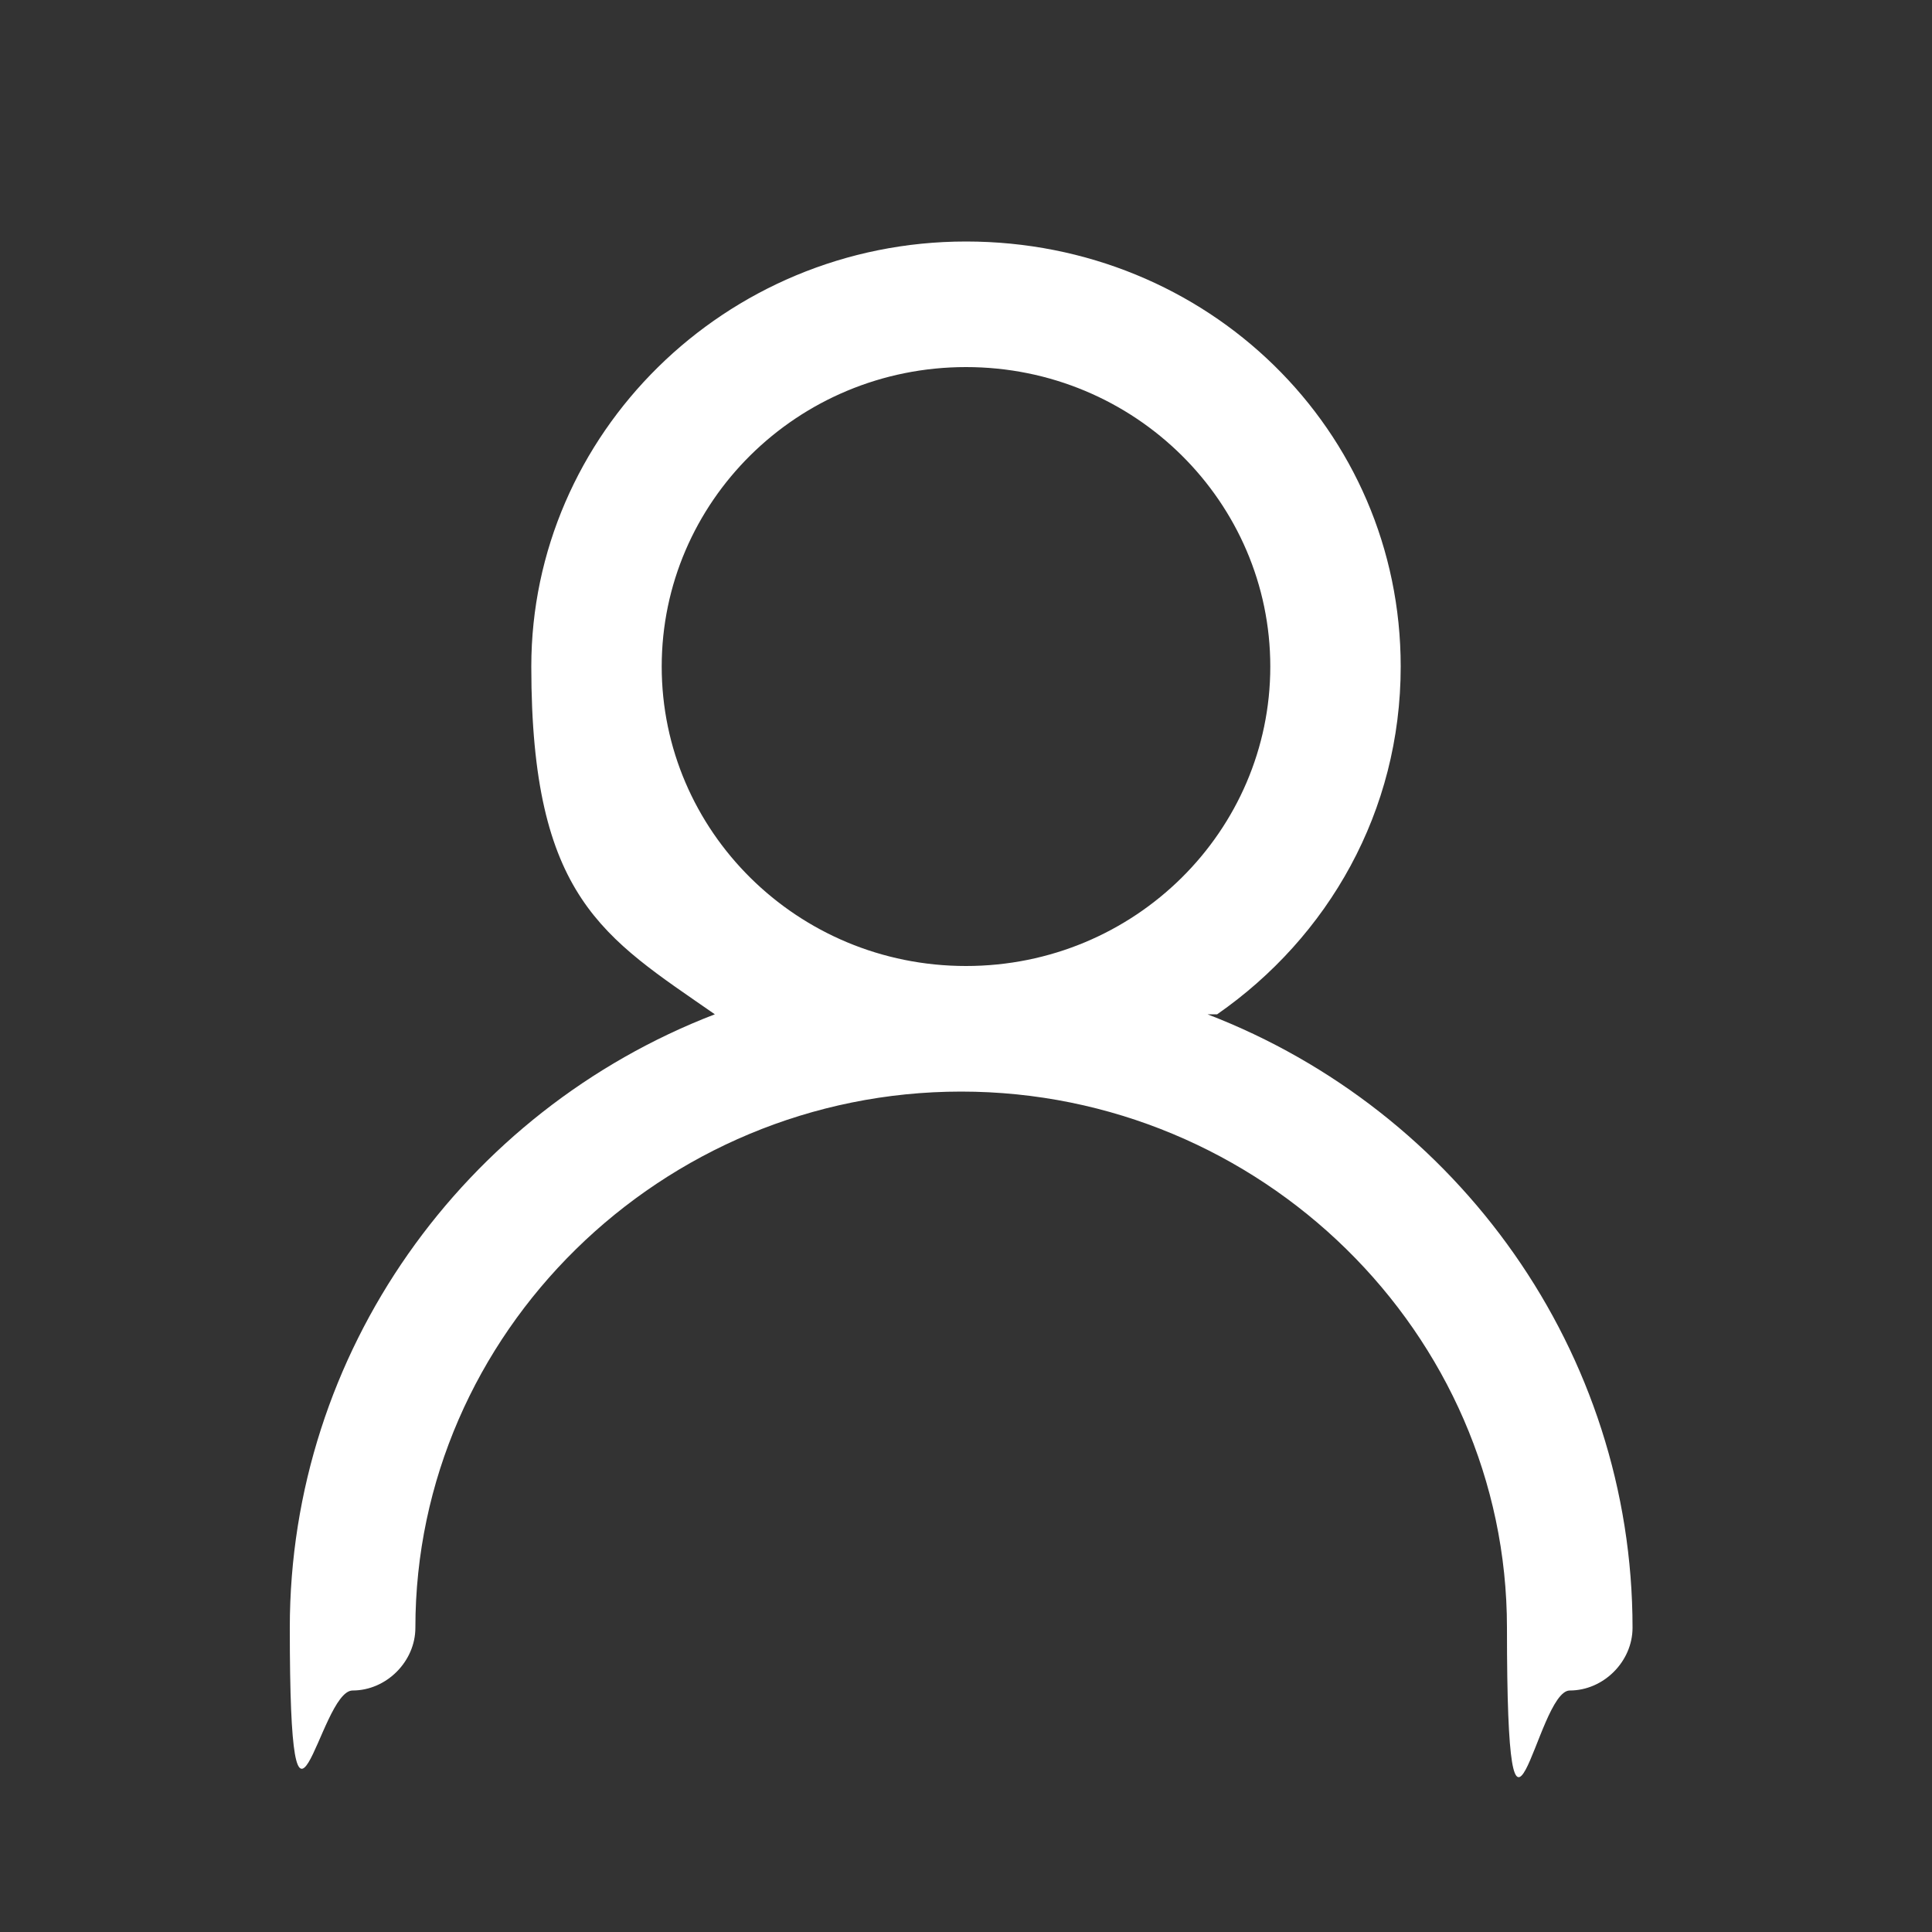
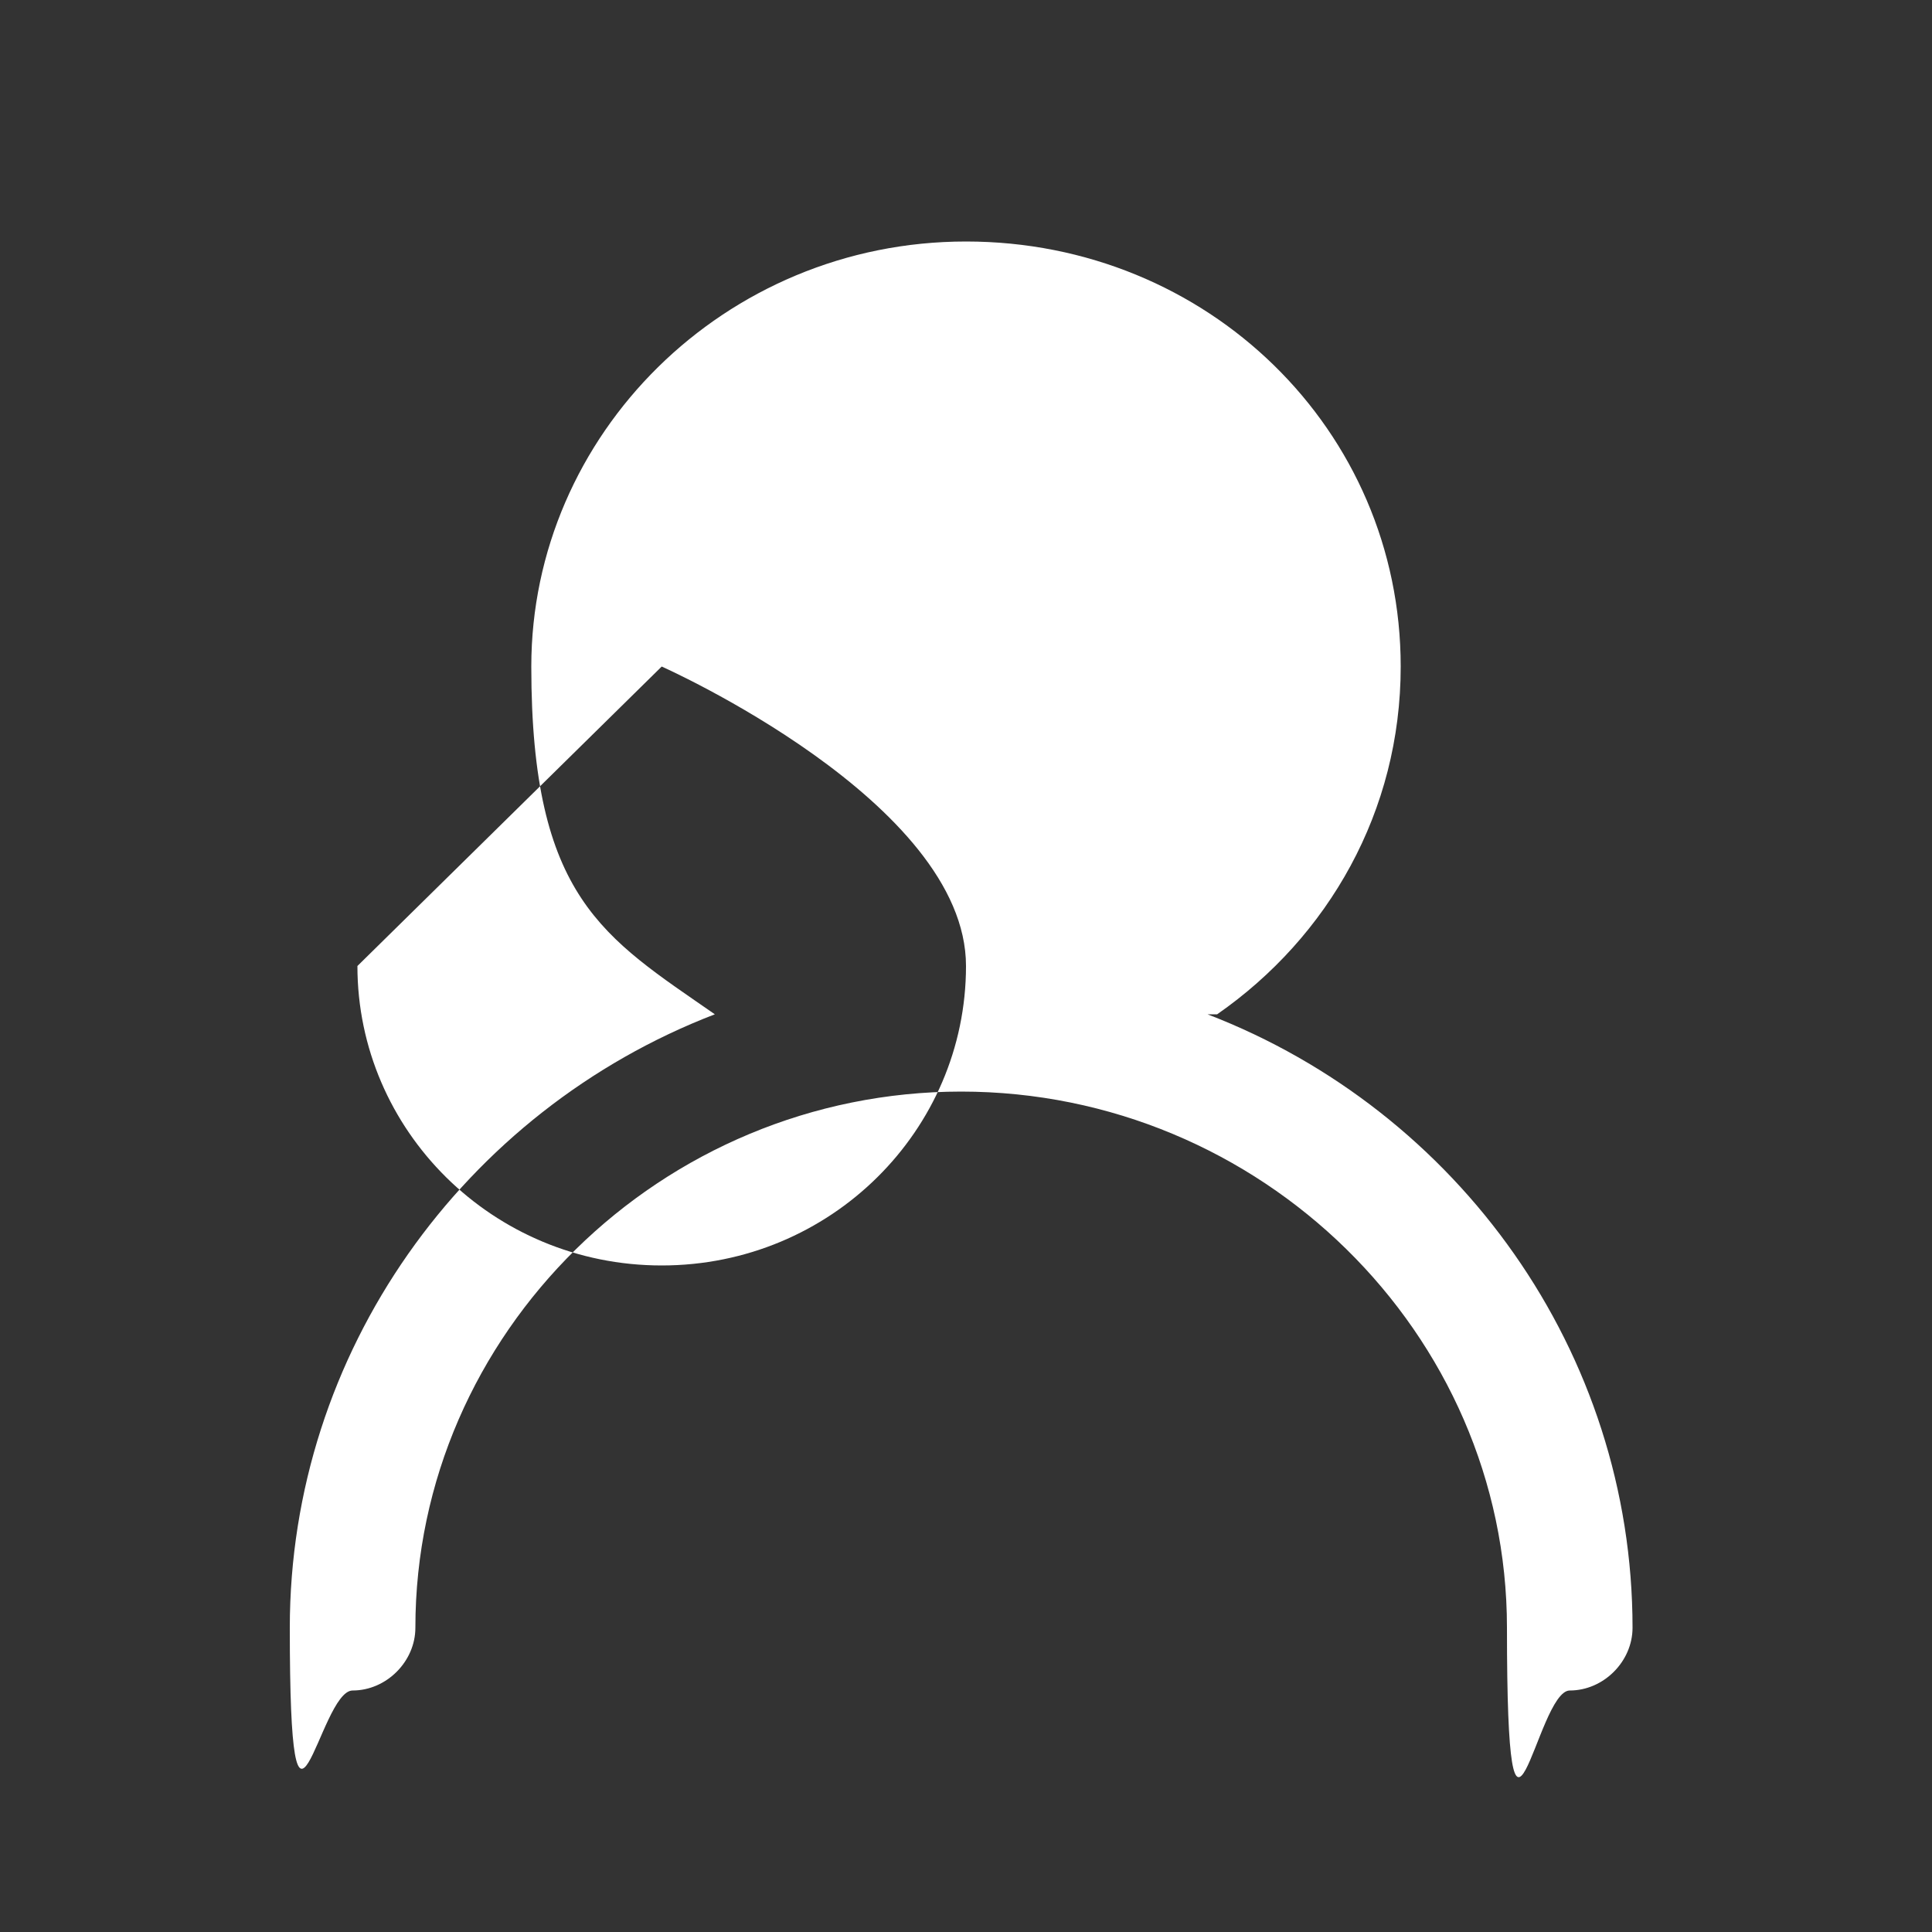
<svg xmlns="http://www.w3.org/2000/svg" version="1.1" viewBox="0 0 40 40">
  <rect x="0" y="0" width="40" height="40" fill="#333333" stroke="none" />
  <defs>
    <style>
      .cls-1 {
        fill: #fff;
      }
    </style>
  </defs>
  <g>
    <g id="Layer_1">
-       <path class="cls-1" d="M25.2,21c2.3-1.6,3.8-4.2,3.8-7.2,0-4.9-4-8.8-9-8.8s-9,4-9,8.8,1.5,5.6,3.8,7.2c-5.2,2-8.8,7-8.8,12.7s.6,1.3,1.3,1.3,1.3-.6,1.3-1.3c0-6.1,5.1-11.1,11.3-11.1s11.3,5,11.3,11.1.6,1.3,1.3,1.3,1.3-.6,1.3-1.3c0-5.7-3.6-10.7-8.8-12.7h0ZM13.7,13.8c0-3.4,2.8-6.2,6.3-6.2s6.3,2.8,6.3,6.2-2.8,6.2-6.3,6.2-6.3-2.8-6.3-6.2Z" />
+       <path class="cls-1" d="M25.2,21c2.3-1.6,3.8-4.2,3.8-7.2,0-4.9-4-8.8-9-8.8s-9,4-9,8.8,1.5,5.6,3.8,7.2c-5.2,2-8.8,7-8.8,12.7s.6,1.3,1.3,1.3,1.3-.6,1.3-1.3c0-6.1,5.1-11.1,11.3-11.1s11.3,5,11.3,11.1.6,1.3,1.3,1.3,1.3-.6,1.3-1.3c0-5.7-3.6-10.7-8.8-12.7h0ZM13.7,13.8s6.3,2.8,6.3,6.2-2.8,6.2-6.3,6.2-6.3-2.8-6.3-6.2Z" />
    </g>
  </g>
</svg>